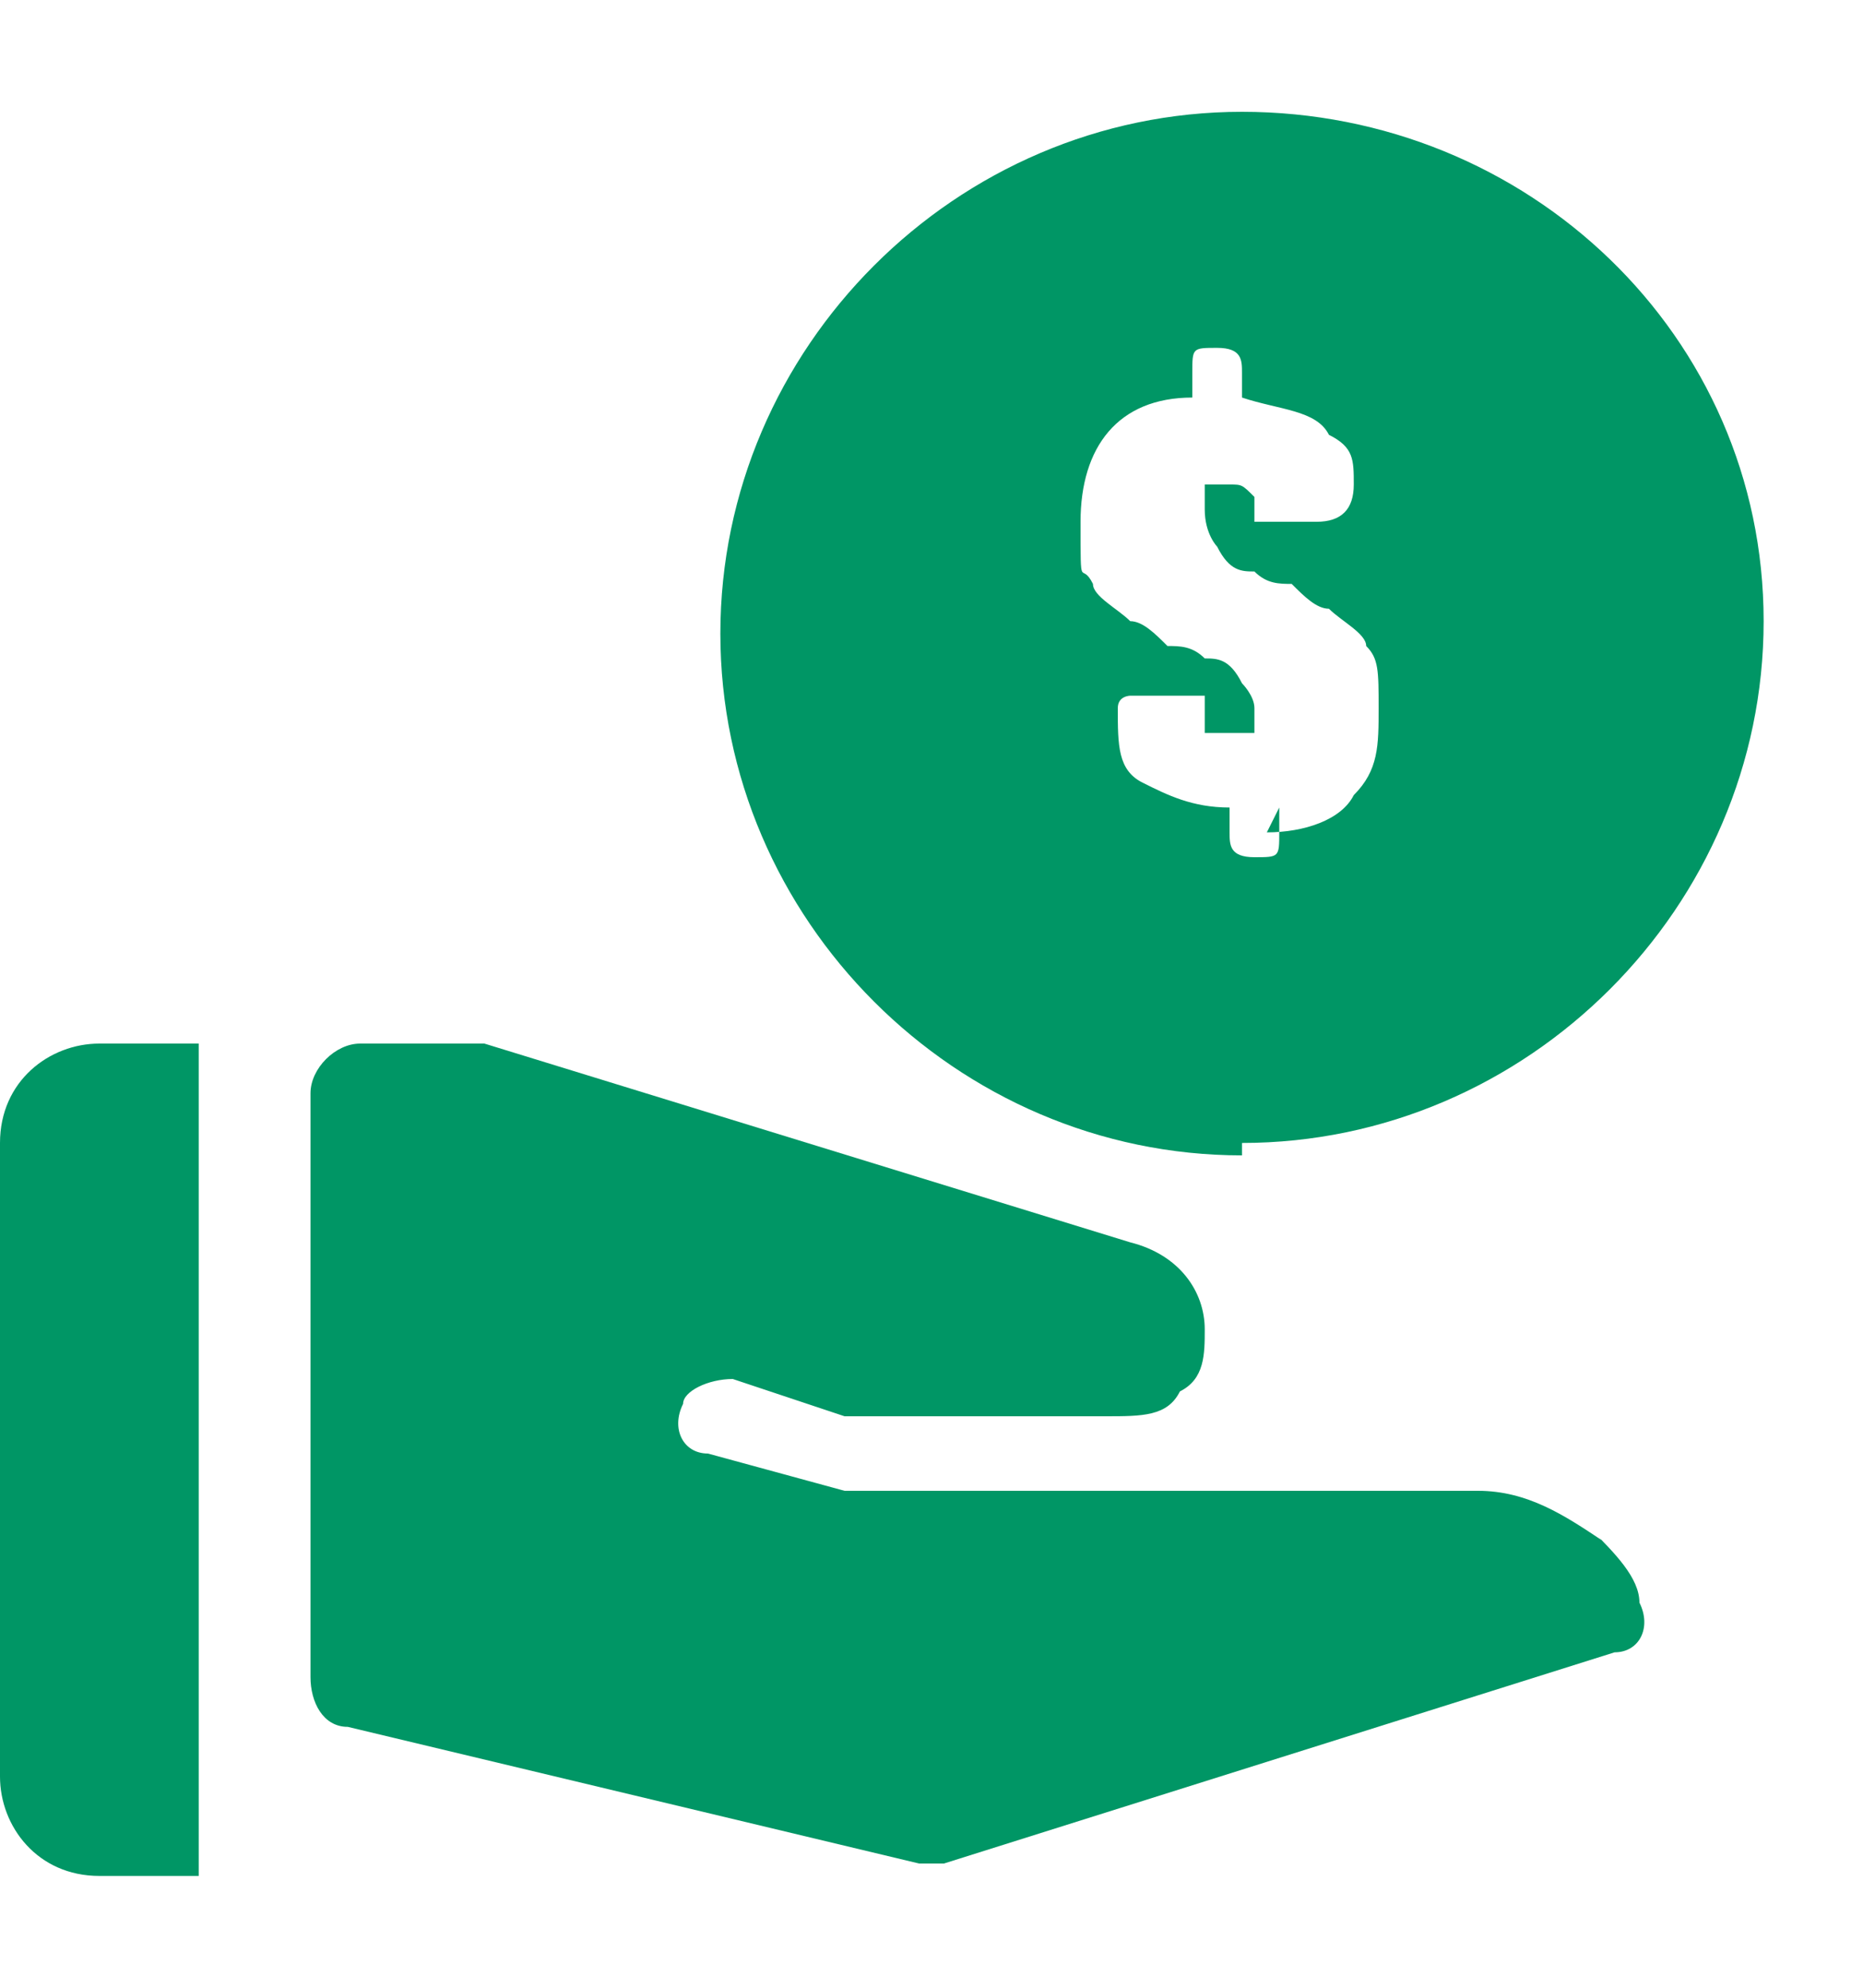
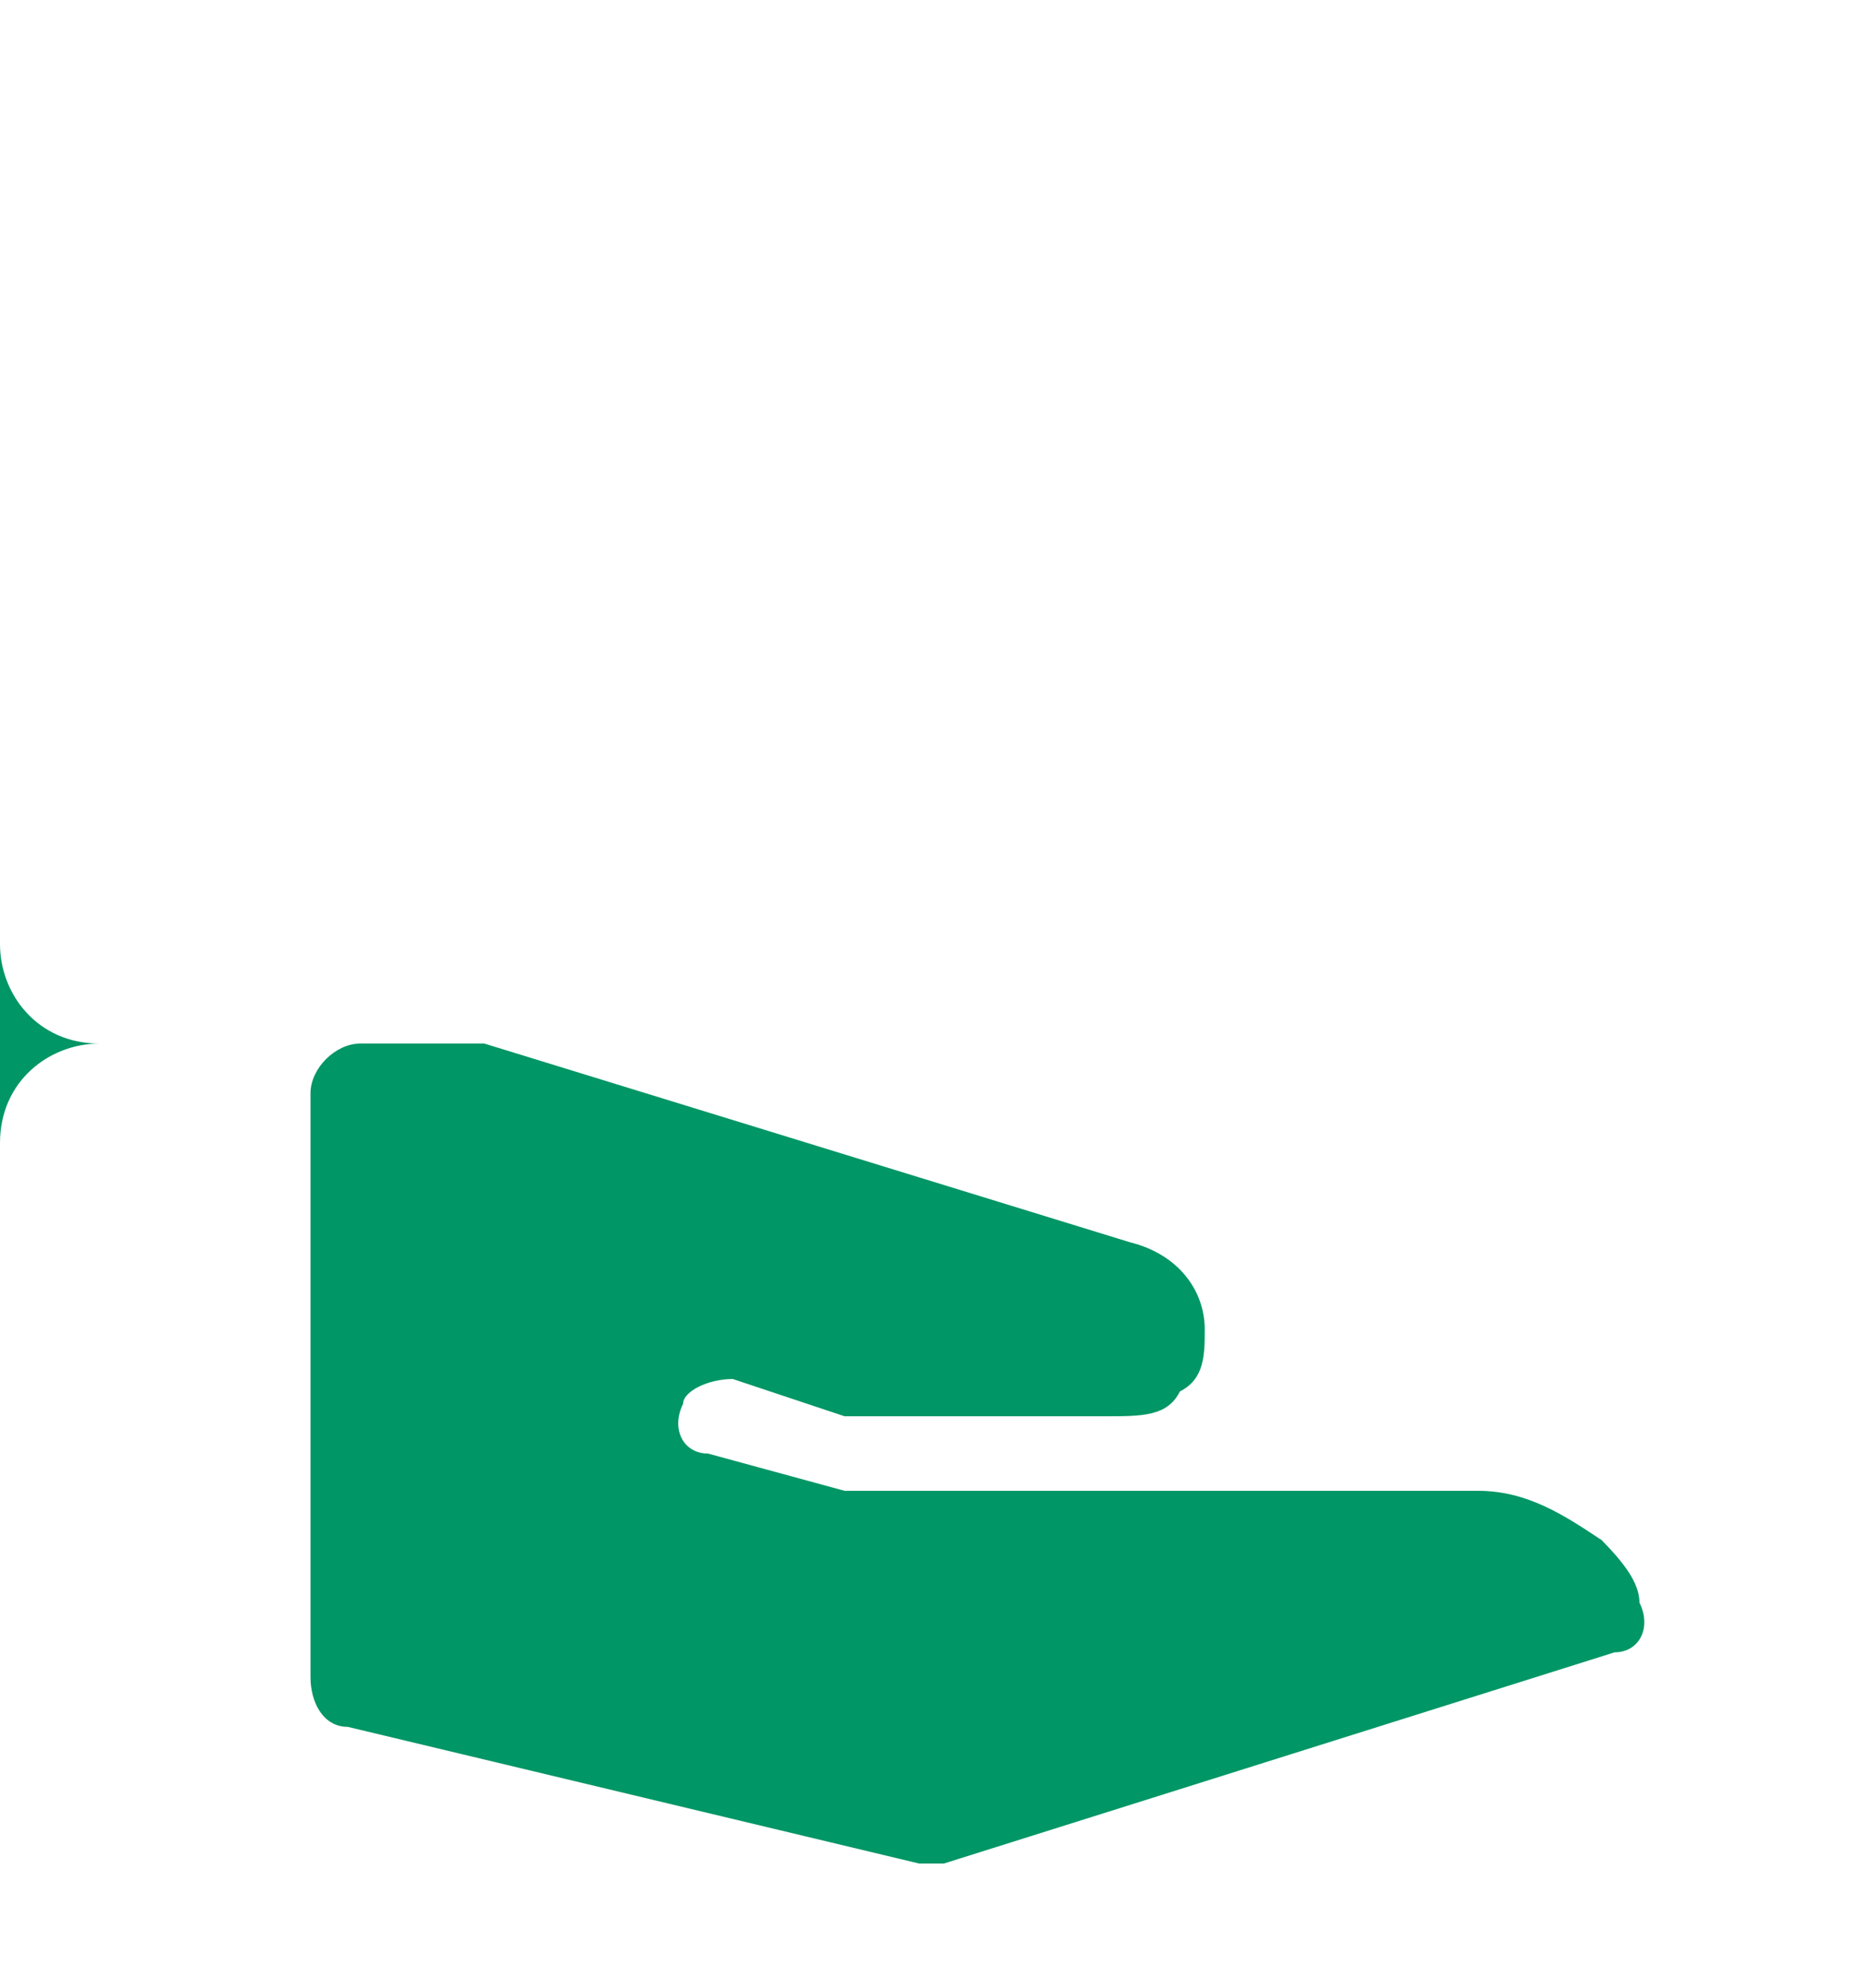
<svg xmlns="http://www.w3.org/2000/svg" version="1.1" viewBox="0 0 15 16">
  <defs>
    <style>
      .cls-1, .cls-2 {
        fill: #009665;
      }

      .cls-2 {
        fill-rule: evenodd;
      }
    </style>
  </defs>
  <g>
    <g id="Layer_1">
      <path class="cls-1" d="M12.9,12.4c-.3-.2-.6-.4-1-.4h-5s0,0-.1,0l-1.1-.3c-.2,0-.3-.2-.2-.4,0-.1.2-.2.4-.2l.9.3s0,0,.1,0h2c.3,0,.5,0,.6-.2.2-.1.2-.3.2-.5,0-.3-.2-.6-.6-.7l-5.2-1.6s0,0-.1,0h-.9c-.2,0-.4.2-.4.4v4.7c0,.2.1.4.3.4l4.6,1.1c0,0,.2,0,.2,0l5.4-1.7c.2,0,.3-.2.2-.4,0-.2-.2-.4-.4-.6Z" />
-       <path class="cls-1" d="M0,9.2c0-.5.4-.8.8-.8h.8v6.7h-.8c-.5,0-.8-.4-.8-.8v-5Z" />
-       <path class="cls-2" d="M10,9.2c2.3,0,4.2-1.9,4.2-4.2S12.3.9,10,.9s-4.2,1.9-4.2,4.2,1.9,4.2,4.2,4.2ZM10.2,6.7c.3,0,.6-.1.7-.3.2-.2.2-.4.2-.7s0-.4-.1-.5c0-.1-.2-.2-.3-.3-.1,0-.2-.1-.3-.2-.1,0-.2,0-.3-.1-.1,0-.2,0-.3-.2,0,0-.1-.1-.1-.3s0-.1,0-.2c0,0,.1,0,.2,0s.1,0,.2.1c0,0,0,.1,0,.2s0,0,0,0h.5c.2,0,.3-.1.3-.3,0-.2,0-.3-.2-.4-.1-.2-.4-.2-.7-.3v-.2c0-.1,0-.2-.2-.2s-.2,0-.2.2v.2c-.6,0-.9.4-.9,1s0,.3.1.5c0,.1.2.2.3.3.1,0,.2.1.3.2.1,0,.2,0,.3.1.1,0,.2,0,.3.2,0,0,.1.1.1.2s0,.2,0,.2c0,0-.1,0-.2,0s-.2,0-.2,0c0,0,0-.1,0-.3s0,0,0,0h-.6c0,0-.1,0-.1.1,0,.3,0,.5.2.6.2.1.4.2.7.2v.2c0,.1,0,.2.2.2s.2,0,.2-.2v-.2Z" />
+       <path class="cls-1" d="M0,9.2c0-.5.4-.8.8-.8h.8h-.8c-.5,0-.8-.4-.8-.8v-5Z" />
    </g>
  </g>
</svg>